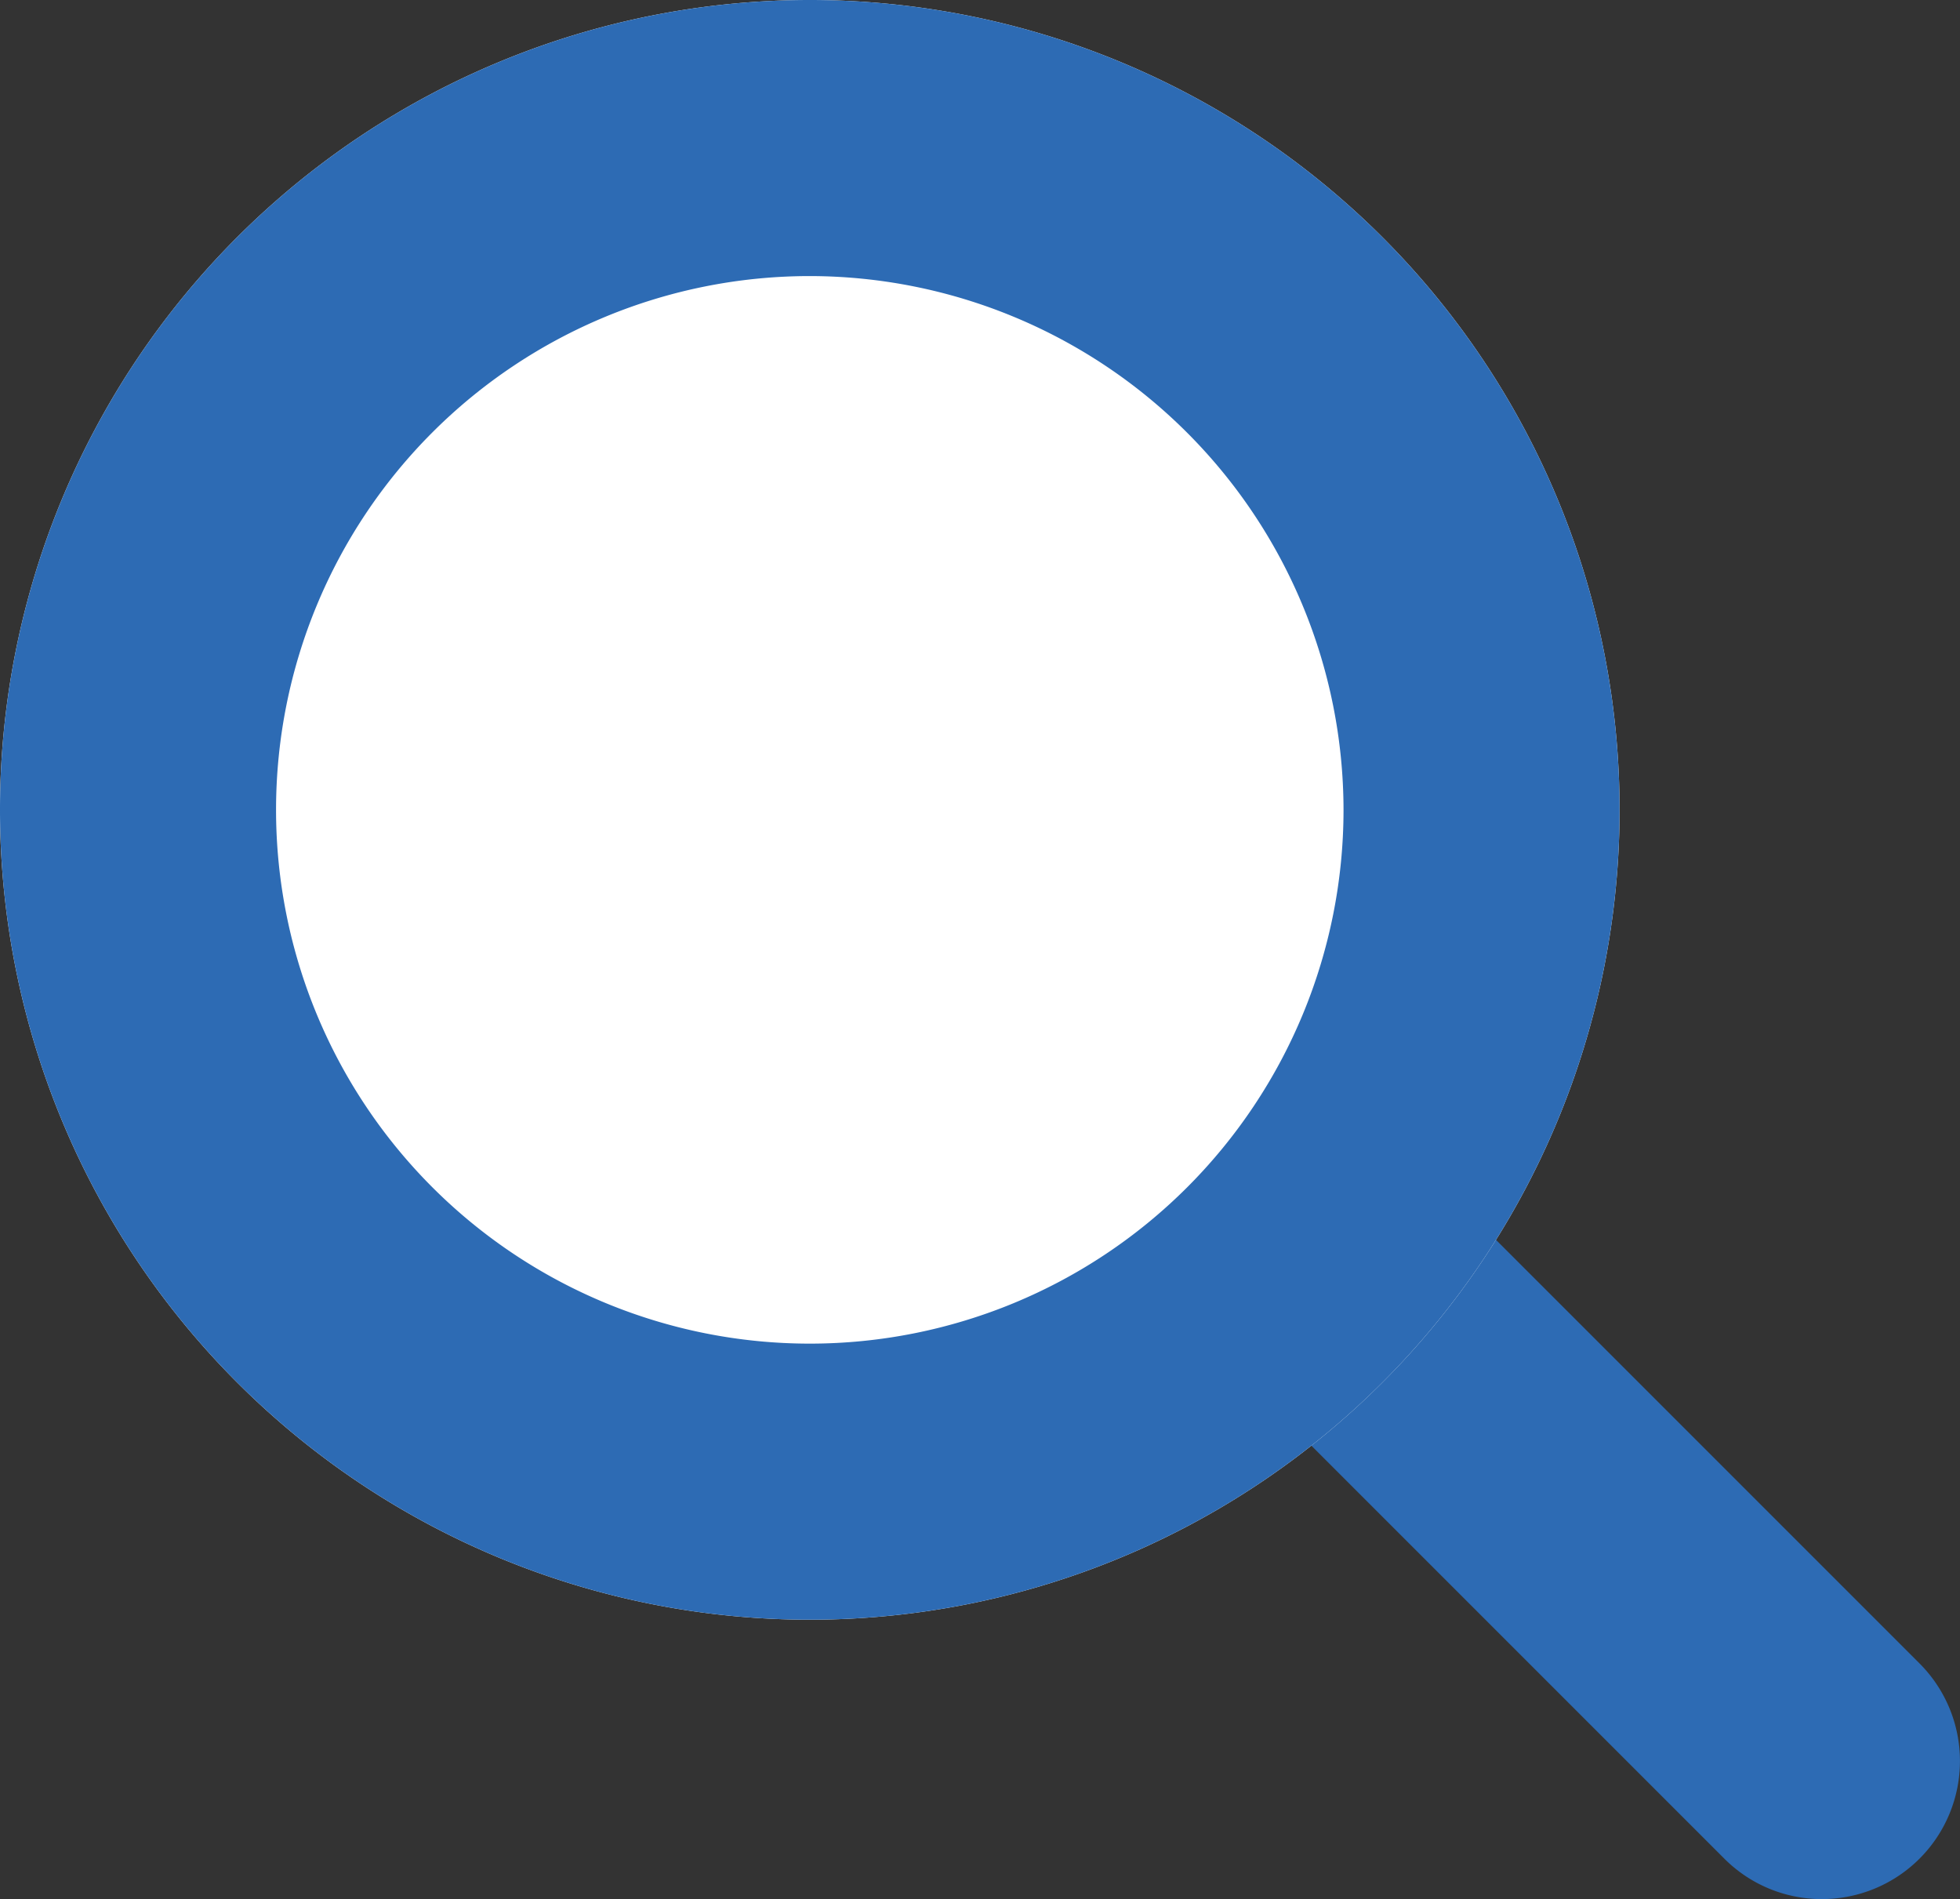
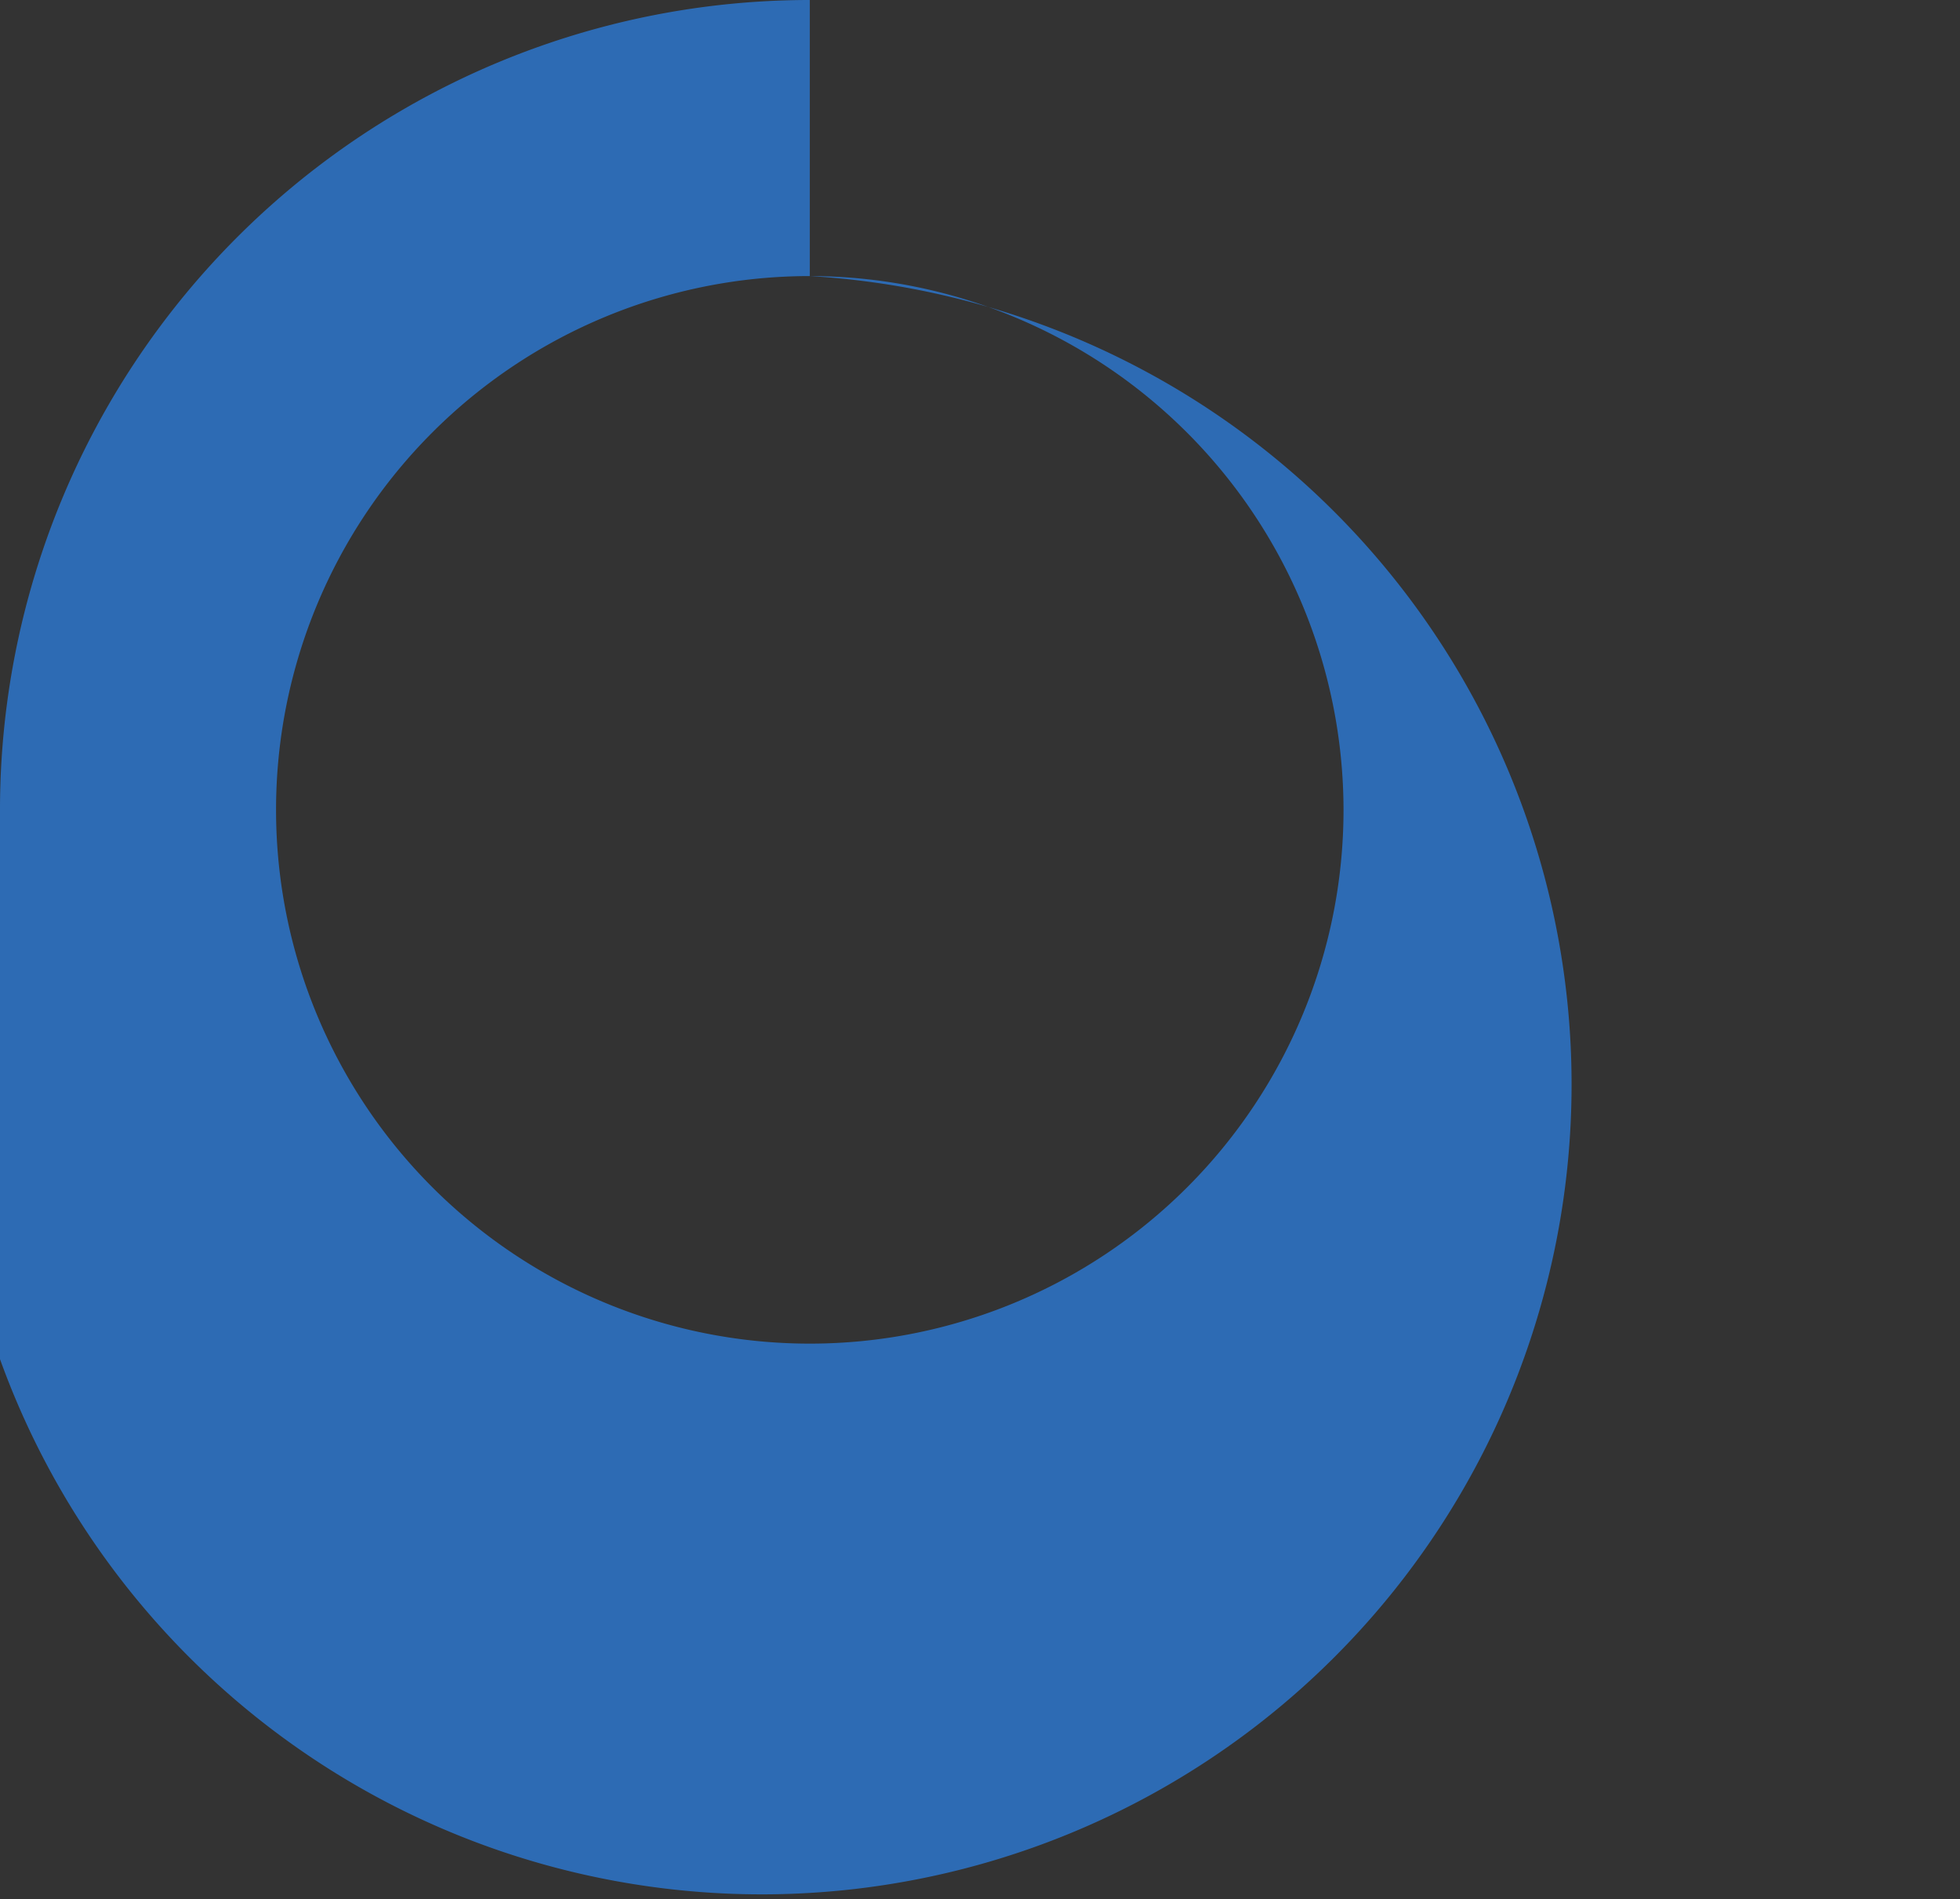
<svg xmlns="http://www.w3.org/2000/svg" width="46.002" height="44.57" viewBox="0 0 46.002 44.57">
  <rect x="0" y="0" width="46.002" height="44.57" fill="#333333" stroke="none" />
  <g id="グループ_1324" data-name="グループ 1324" transform="translate(24108.35 24763.535)">
-     <path id="線_487" data-name="線 487" d="M24.547,27.786a3.23,3.23,0,0,1-2.291-.949L-.551,4.03A3.24,3.24,0,0,1,4.03-.551L26.838,22.256a3.24,3.24,0,0,1-2.291,5.53Z" transform="translate(-24090.135 -24746.752)" fill="#2d6bb4" />
-     <path id="パス_123" data-name="パス 123" d="M19.006,0A19.006,19.006,0,1,1,0,19.006,19.006,19.006,0,0,1,19.006,0Z" transform="translate(-24108.35 -24763.535)" fill="#fff" />
-     <path id="パス_123_-_アウトライン" data-name="パス 123 - アウトライン" d="M19.006,6.479A12.527,12.527,0,1,0,31.533,19.006,12.541,12.541,0,0,0,19.006,6.479m0-6.479A19.006,19.006,0,1,1,0,19.006,19.006,19.006,0,0,1,19.006,0Z" transform="translate(-24108.35 -24763.535)" fill="#2d6bb4" />
+     <path id="パス_123_-_アウトライン" data-name="パス 123 - アウトライン" d="M19.006,6.479A12.527,12.527,0,1,0,31.533,19.006,12.541,12.541,0,0,0,19.006,6.479A19.006,19.006,0,1,1,0,19.006,19.006,19.006,0,0,1,19.006,0Z" transform="translate(-24108.35 -24763.535)" fill="#2d6bb4" />
  </g>
</svg>